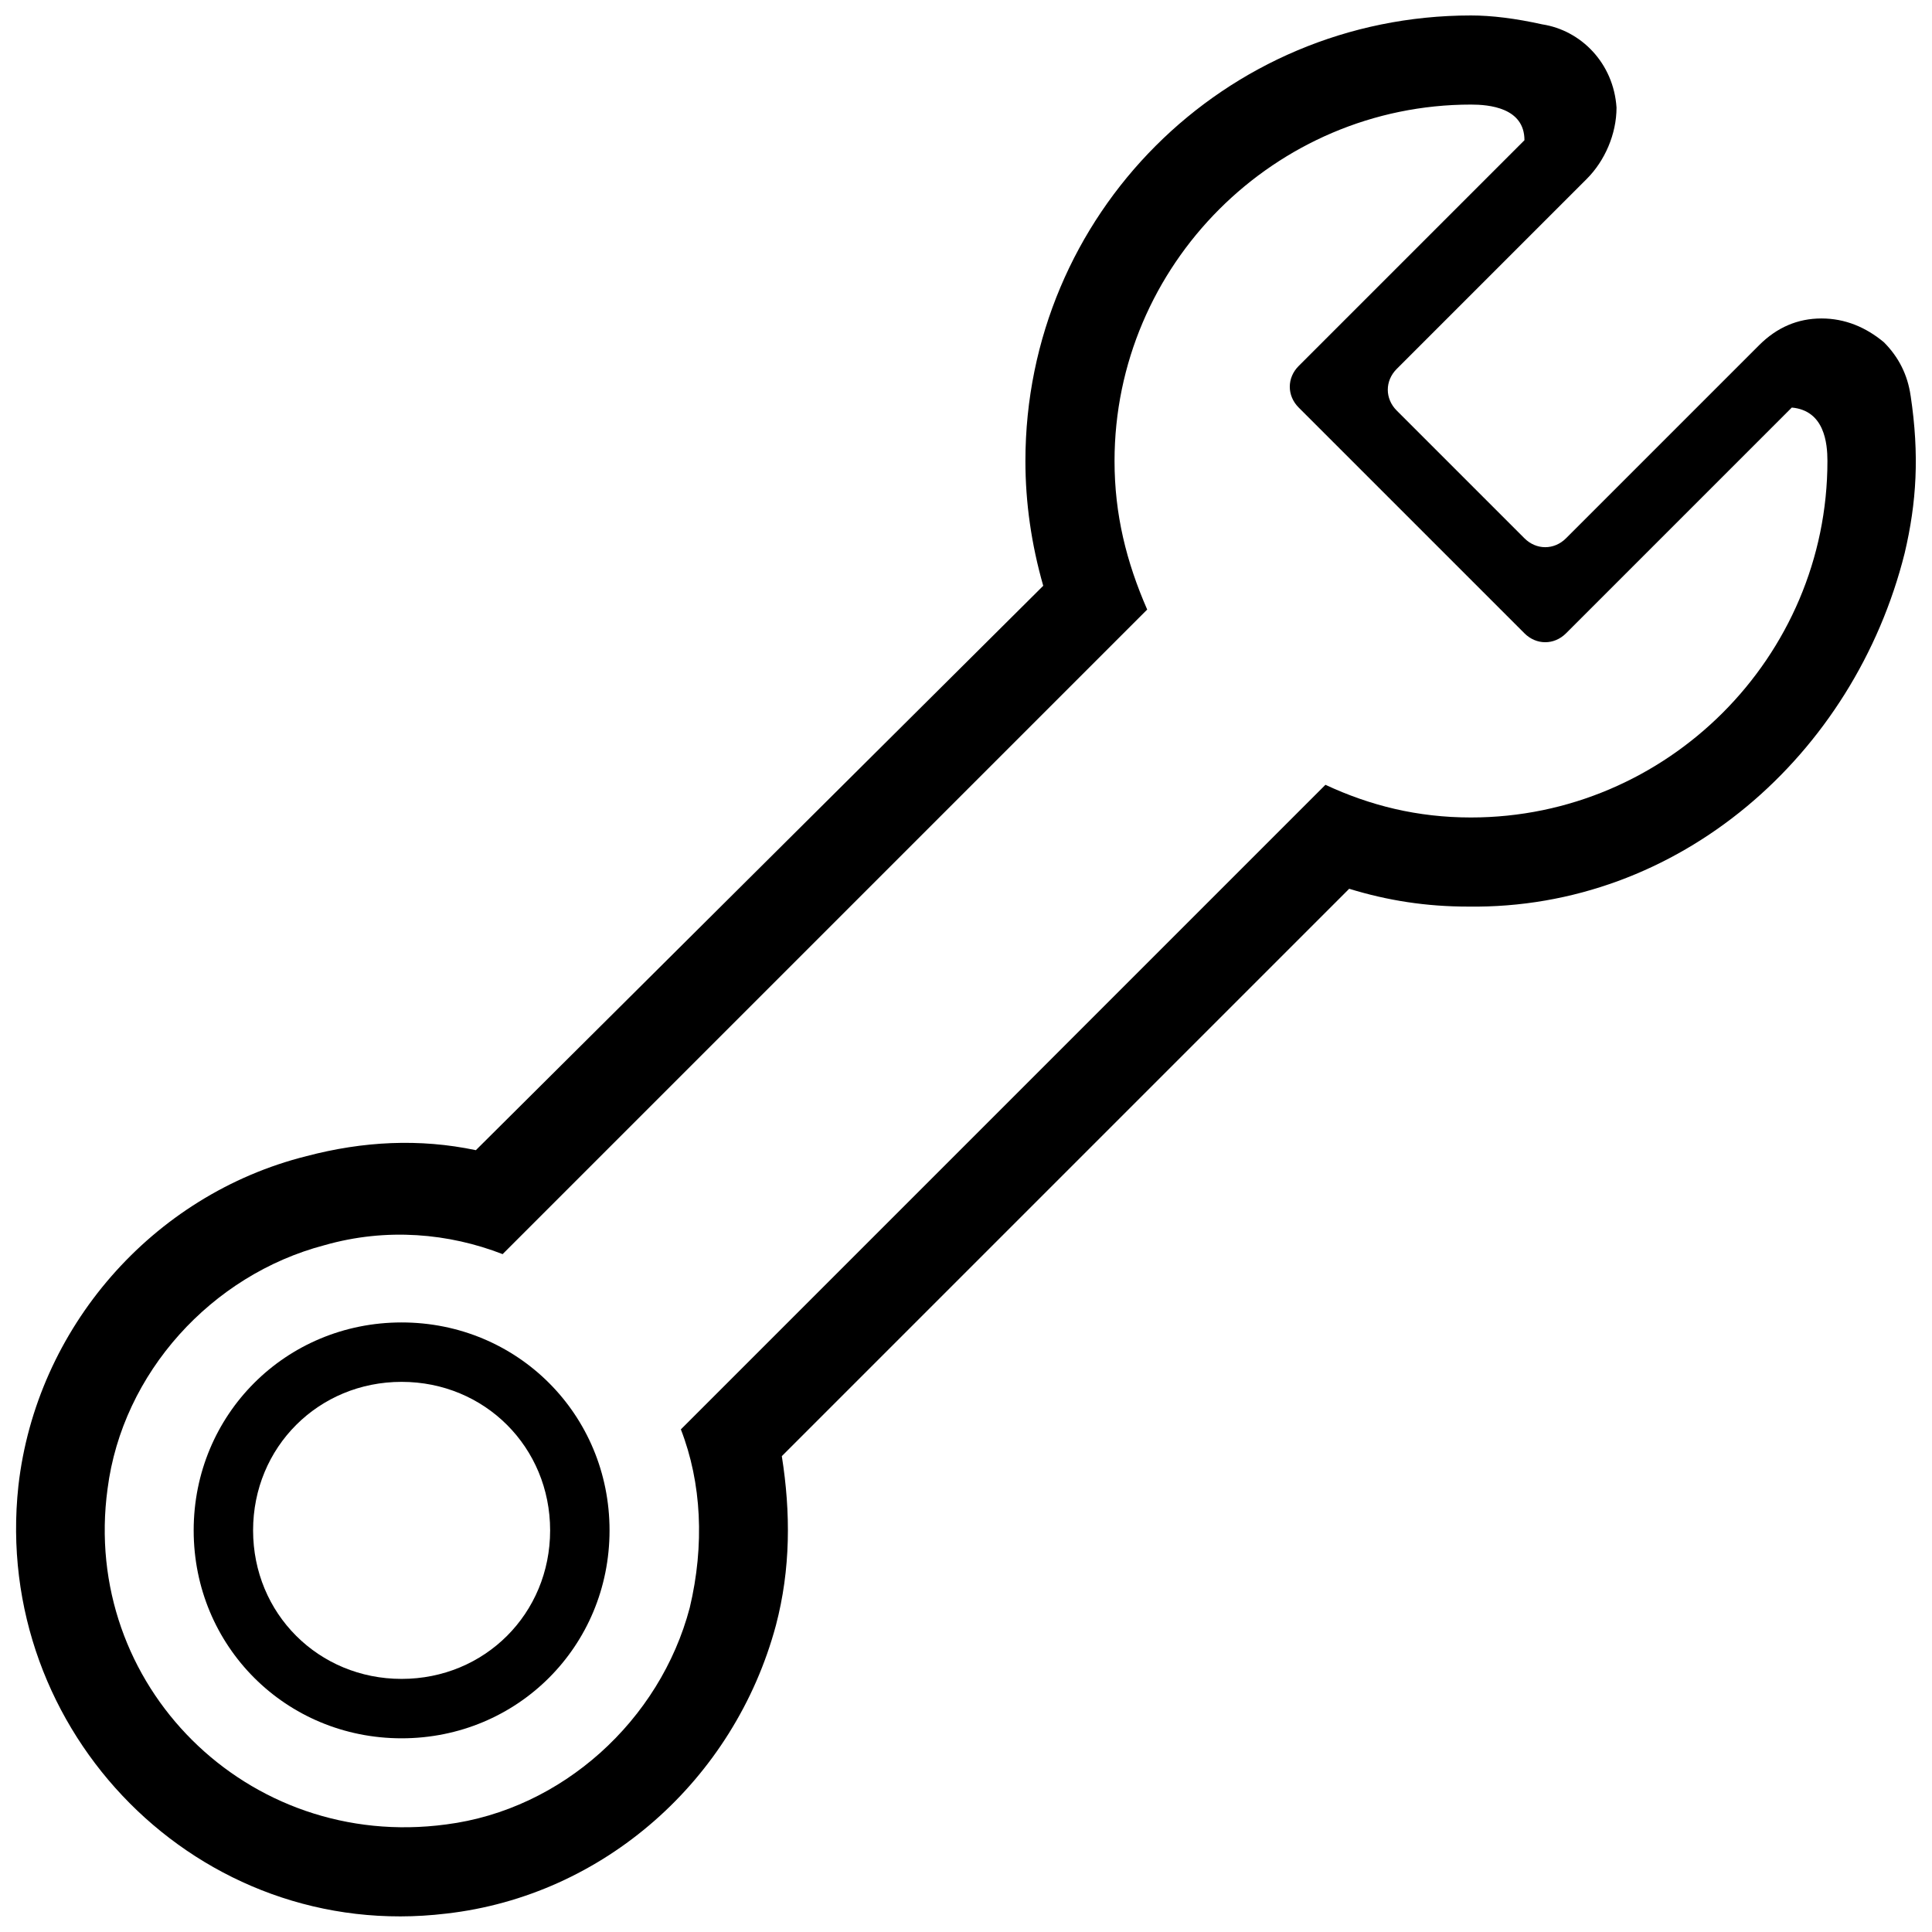
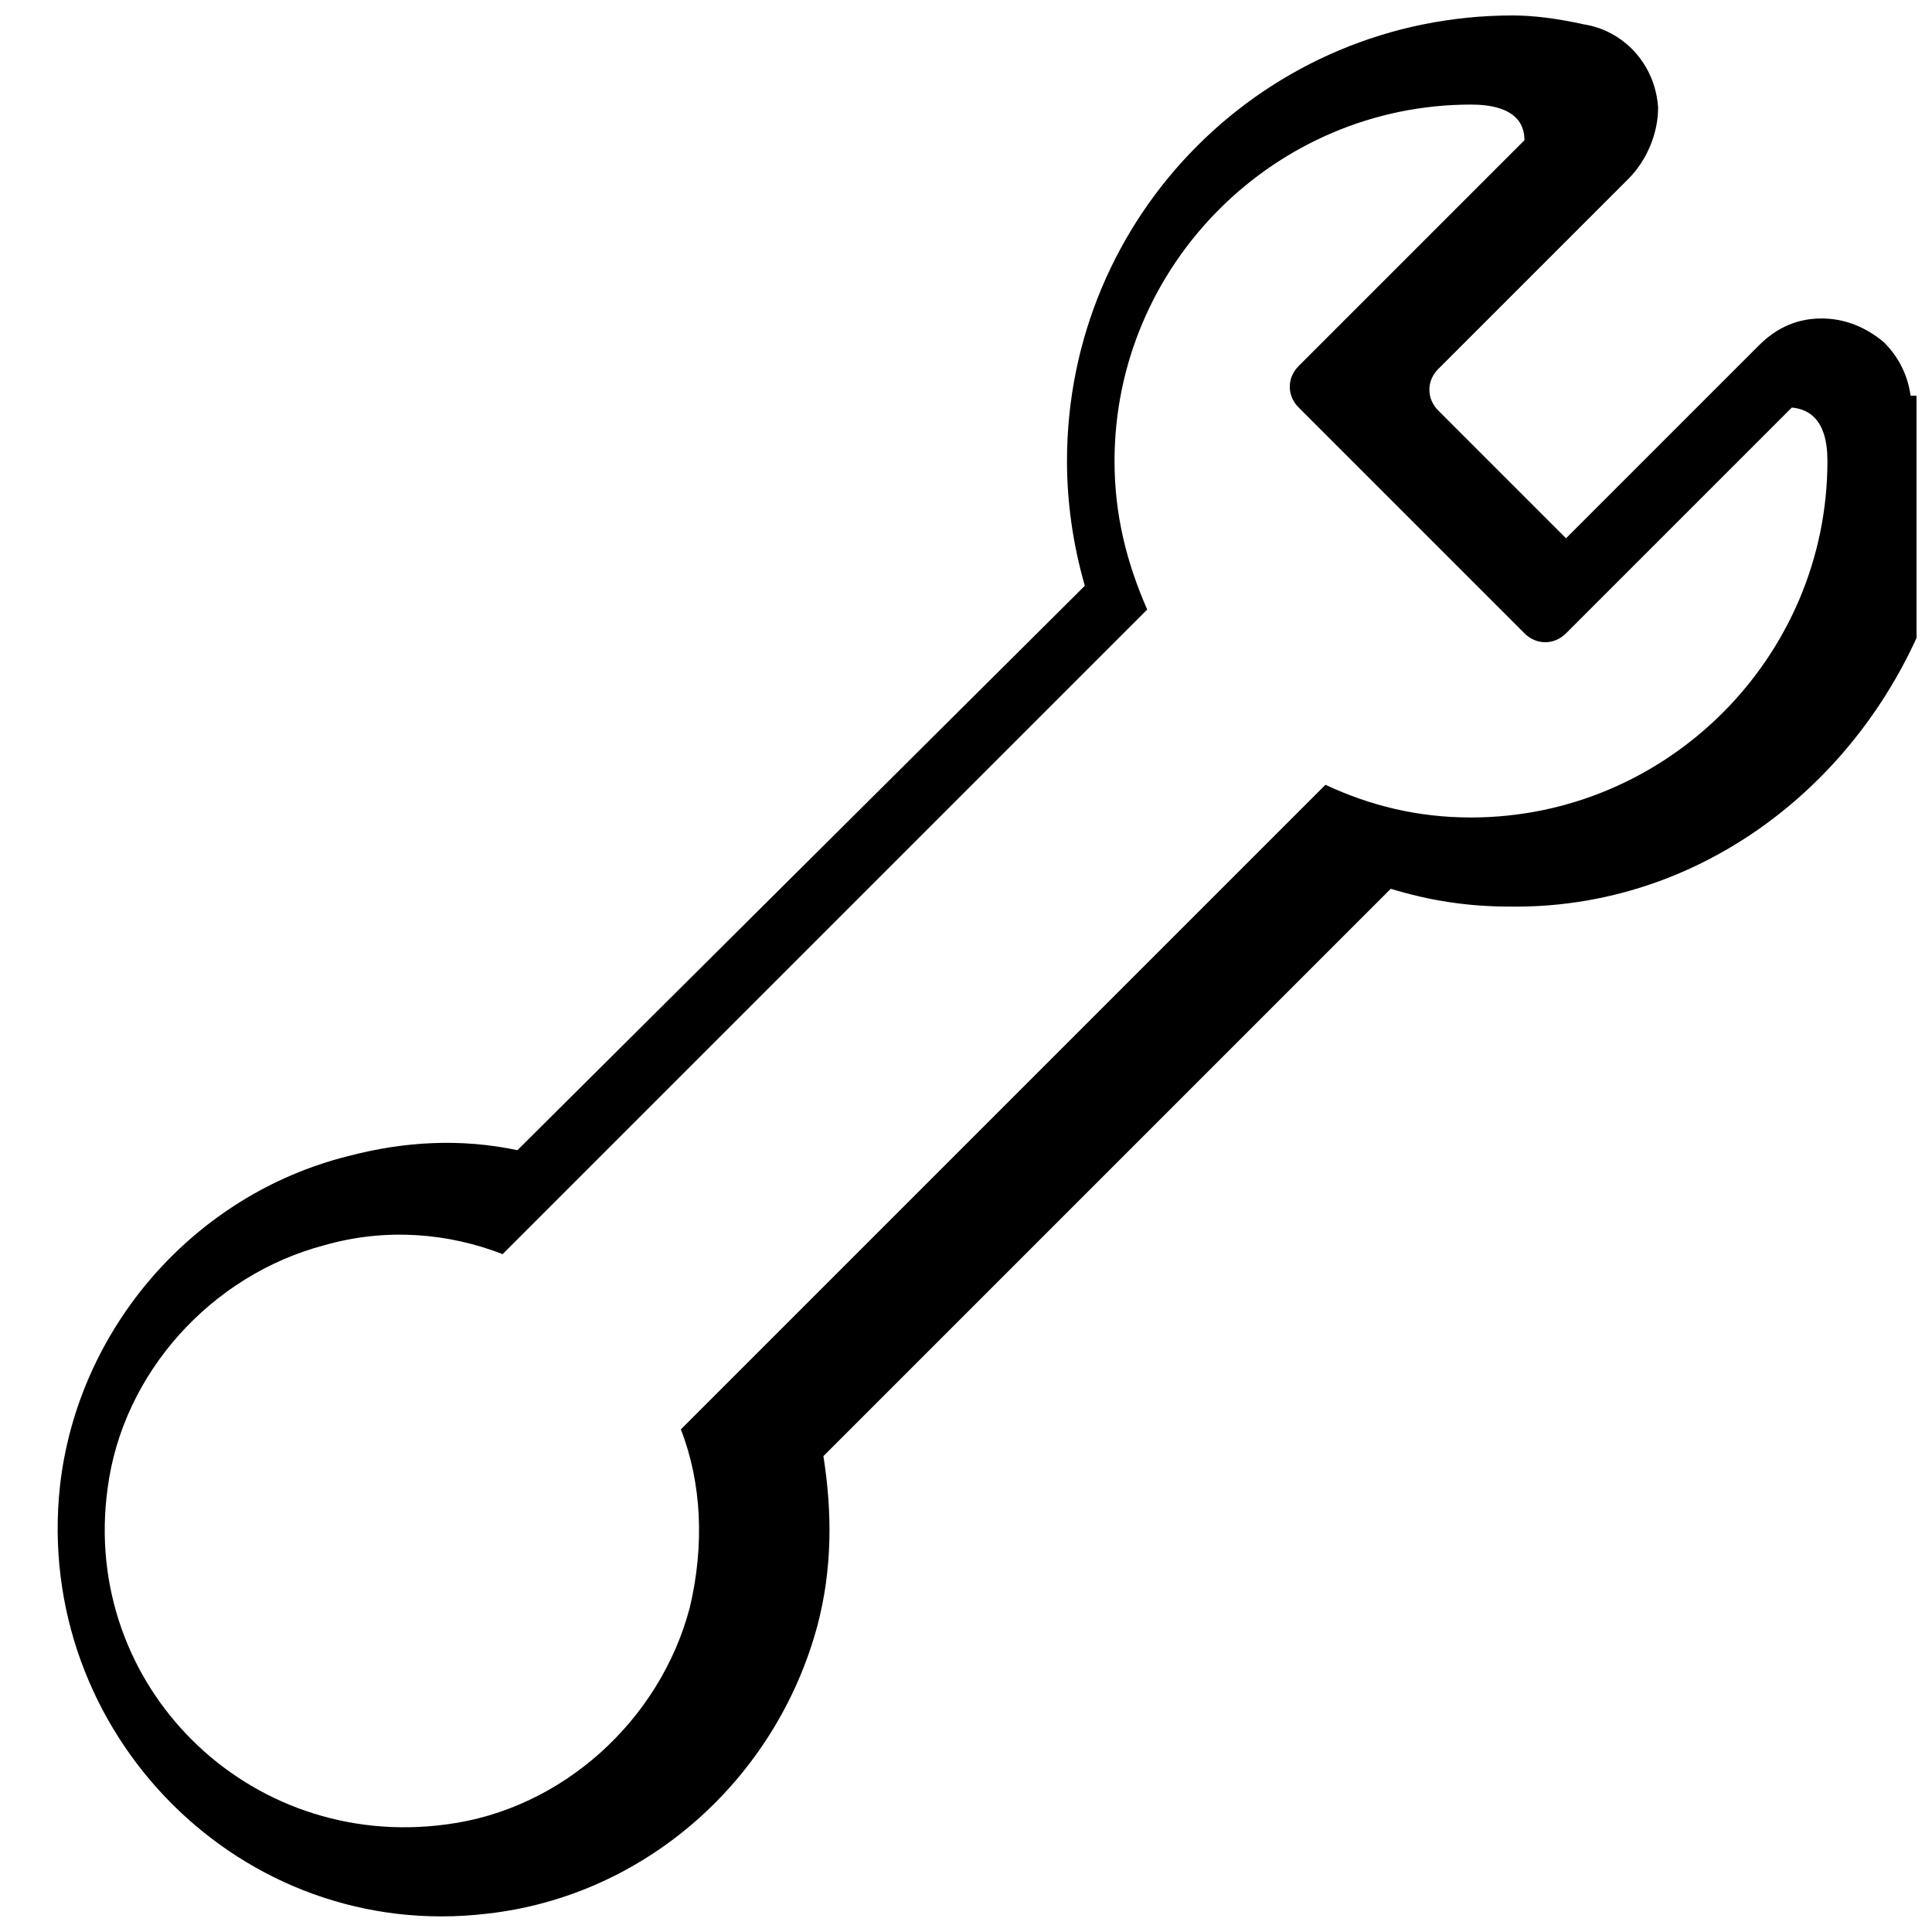
<svg xmlns="http://www.w3.org/2000/svg" width="800px" height="800px" version="1.1" viewBox="144 144 512 512">
  <defs>
    <clipPath id="a">
      <path d="m148.09 148.09h503.81v503.81h-503.81z" />
    </clipPath>
  </defs>
-   <path d="m250.43 494.46c-30.699 0-55.105 24.402-55.105 55.105 0 30.699 24.402 55.105 55.105 55.105 30.699 0 55.105-24.402 55.105-55.105 0-30.699-24.402-55.105-55.105-55.105zm0 94.465c-22.043 0-39.359-17.32-39.359-39.359 0-22.043 17.32-39.359 39.359-39.359 22.043 0 39.359 17.32 39.359 39.359 0 22.043-17.316 39.359-39.359 39.359z" />
  <g clip-path="url(#a)">
-     <path d="m650.33 248.86c-0.789-5.512-3.148-10.234-7.086-14.168-4.723-3.938-10.234-6.297-16.531-6.297-6.297 0-11.809 2.363-16.531 7.086l-51.168 51.168c-3.148 3.148-7.871 3.148-11.02 0l-33.852-33.852c-3.148-3.148-3.148-7.871 0-11.02l50.383-50.383c4.723-4.723 7.871-11.809 7.871-18.895-0.789-11.809-9.445-20.469-19.68-22.043-7.082-1.57-13.383-2.359-18.891-2.359-65.336 0-118.08 52.742-118.08 118.08 0 11.02 1.574 22.043 4.723 33.062l-150.36 149.57c-14.957-3.148-29.914-2.363-44.871 1.574-40.934 10.234-71.637 45.656-76.359 87.379-7.086 65.336 48.02 121.23 113.36 113.36 41.723-4.723 76.359-35.426 87.379-76.359 3.938-14.957 3.938-29.914 1.574-44.871l150.36-150.36c10.234 3.148 20.469 4.723 31.488 4.723 55.891 0.789 102.34-40.148 115.72-93.676 3.152-13.379 3.941-25.973 1.578-41.719zm-116.5 111.78c-14.168 0-26.766-3.148-38.574-8.66l-170.82 170.82c5.512 14.168 6.297 30.699 2.363 47.23-7.871 29.914-33.852 53.531-64.551 57.465-52.742 7.09-96.824-36.996-89.742-88.949 3.938-30.699 27.551-56.68 57.465-64.551 16.531-4.723 33.062-3.148 47.23 2.363l170.82-170.82c-5.508-12.598-8.656-25.191-8.656-39.359 0-51.957 42.508-94.465 94.465-94.465 4.723 0 14.168 0.789 14.168 9.445l-59.828 59.828c-3.148 3.148-3.148 7.871 0 11.02l59.828 59.828c3.148 3.148 7.871 3.148 11.02 0l59.828-59.828c8.66 0.789 9.445 9.445 9.445 14.168 0.004 51.957-42.508 94.465-94.461 94.465z" />
+     <path d="m650.33 248.86c-0.789-5.512-3.148-10.234-7.086-14.168-4.723-3.938-10.234-6.297-16.531-6.297-6.297 0-11.809 2.363-16.531 7.086l-51.168 51.168l-33.852-33.852c-3.148-3.148-3.148-7.871 0-11.02l50.383-50.383c4.723-4.723 7.871-11.809 7.871-18.895-0.789-11.809-9.445-20.469-19.68-22.043-7.082-1.57-13.383-2.359-18.891-2.359-65.336 0-118.08 52.742-118.08 118.08 0 11.02 1.574 22.043 4.723 33.062l-150.36 149.57c-14.957-3.148-29.914-2.363-44.871 1.574-40.934 10.234-71.637 45.656-76.359 87.379-7.086 65.336 48.02 121.23 113.36 113.36 41.723-4.723 76.359-35.426 87.379-76.359 3.938-14.957 3.938-29.914 1.574-44.871l150.36-150.36c10.234 3.148 20.469 4.723 31.488 4.723 55.891 0.789 102.34-40.148 115.72-93.676 3.152-13.379 3.941-25.973 1.578-41.719zm-116.5 111.78c-14.168 0-26.766-3.148-38.574-8.66l-170.82 170.82c5.512 14.168 6.297 30.699 2.363 47.23-7.871 29.914-33.852 53.531-64.551 57.465-52.742 7.09-96.824-36.996-89.742-88.949 3.938-30.699 27.551-56.68 57.465-64.551 16.531-4.723 33.062-3.148 47.23 2.363l170.82-170.82c-5.508-12.598-8.656-25.191-8.656-39.359 0-51.957 42.508-94.465 94.465-94.465 4.723 0 14.168 0.789 14.168 9.445l-59.828 59.828c-3.148 3.148-3.148 7.871 0 11.02l59.828 59.828c3.148 3.148 7.871 3.148 11.02 0l59.828-59.828c8.66 0.789 9.445 9.445 9.445 14.168 0.004 51.957-42.508 94.465-94.461 94.465z" />
  </g>
</svg>